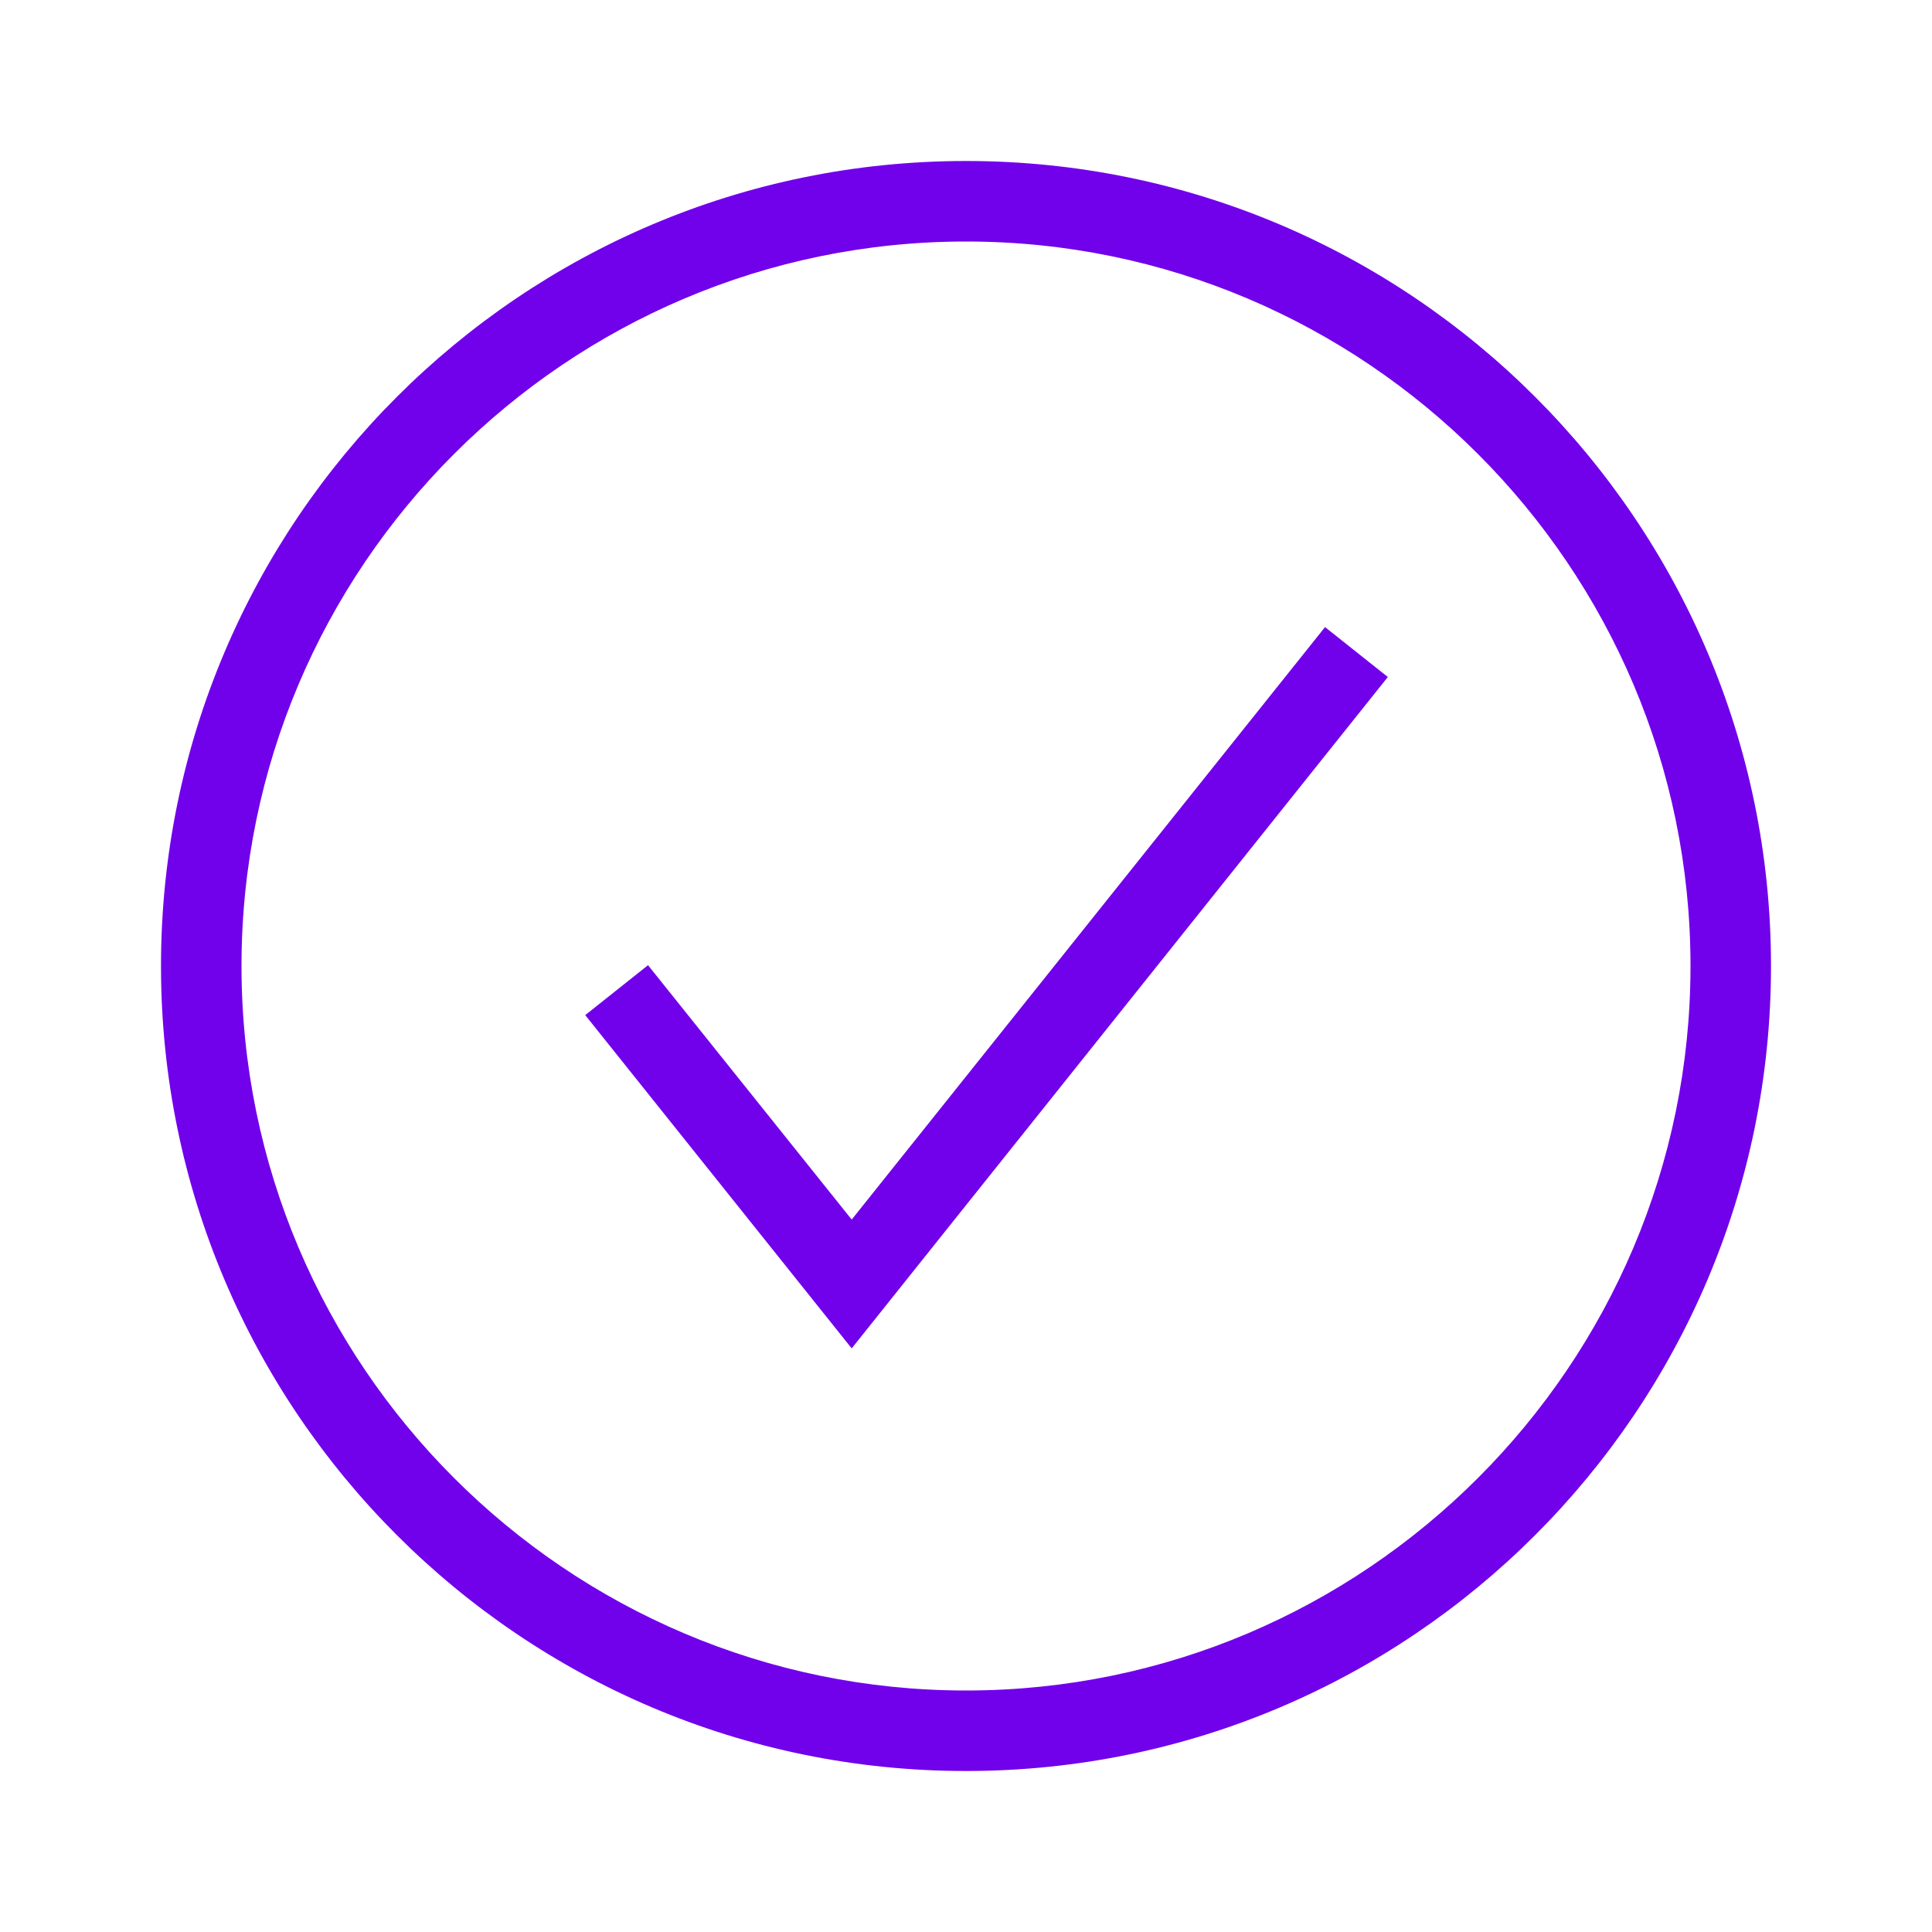
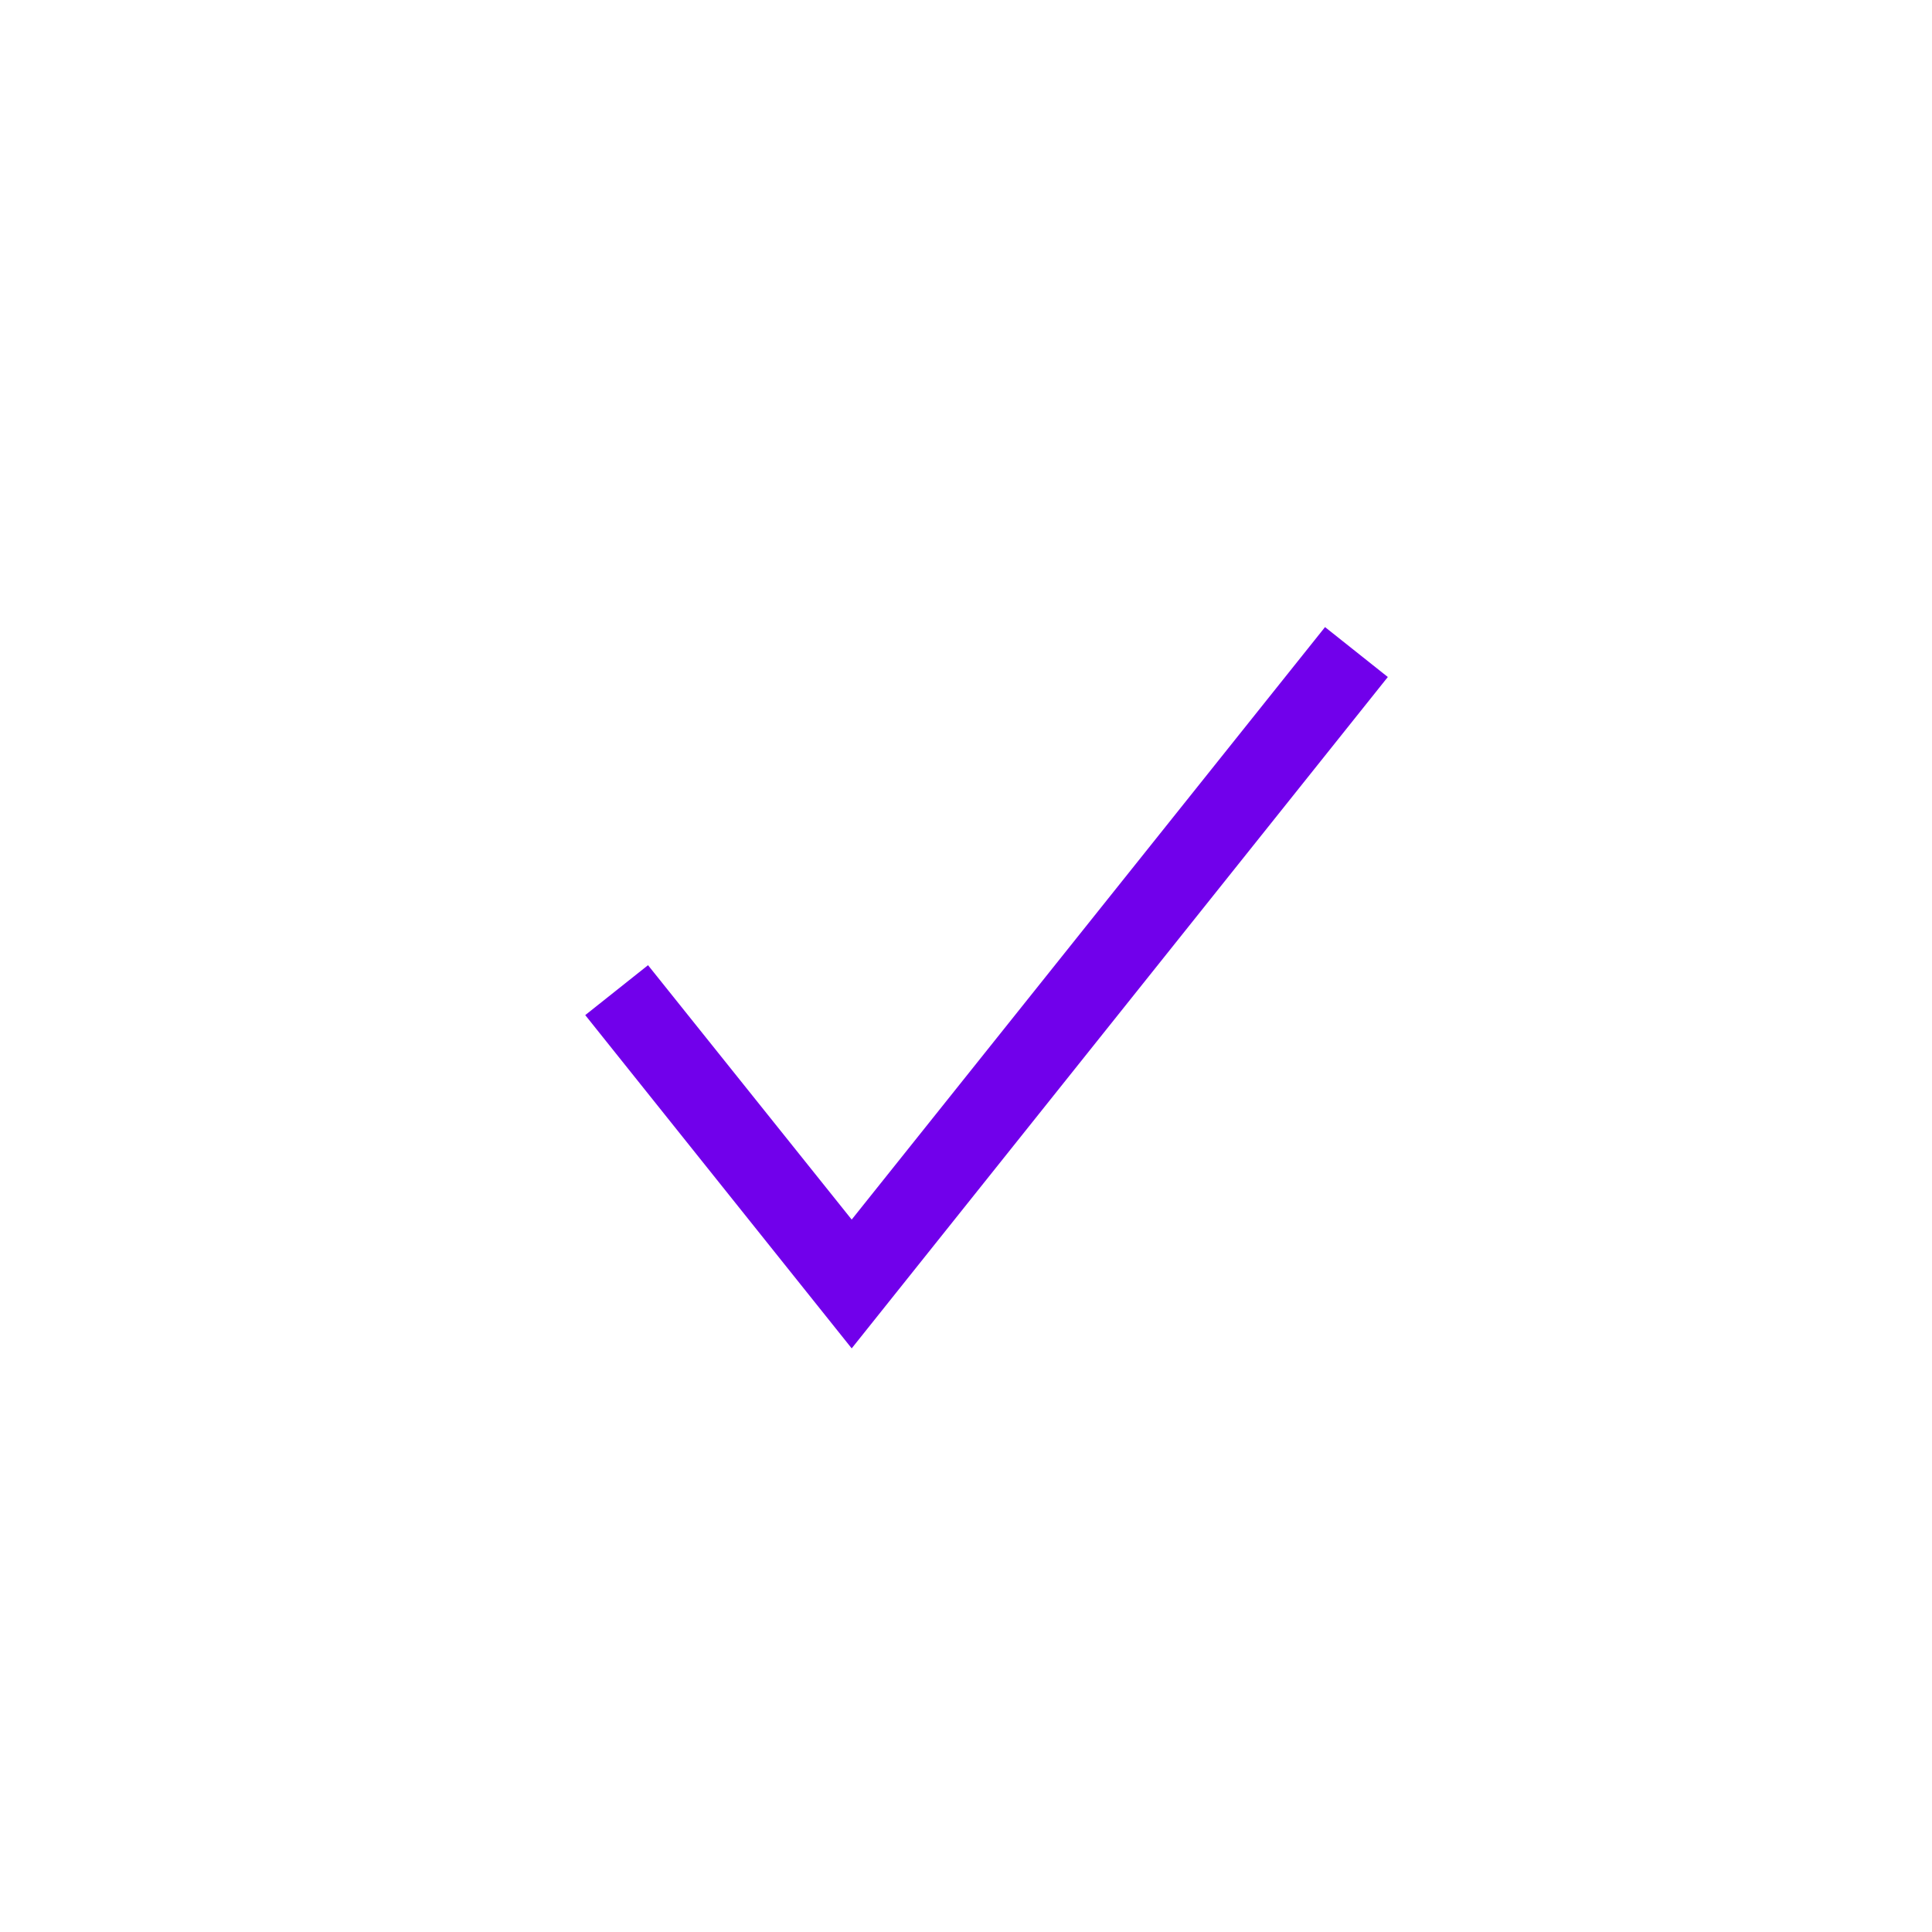
<svg xmlns="http://www.w3.org/2000/svg" id="Icons" viewBox="0 0 24 24">
  <defs>
    <style>
      .cls-1 {
        fill: #7100eb;
      }
    </style>
  </defs>
-   <path class="cls-1" d="M12,2C6.48,2,2,6.48,2,12s4.48,10,10,10,10-4.48,10-10S17.52,2,12,2ZM12,21c-4.96,0-9-4.04-9-9S7.04,3,12,3s9,4.04,9,9-4.04,9-9,9Z" />
  <polygon class="cls-1" points="10.58 15.15 8.05 11.99 7.27 12.61 10.58 16.75 17.24 8.41 16.46 7.79 10.58 15.15" />
</svg>